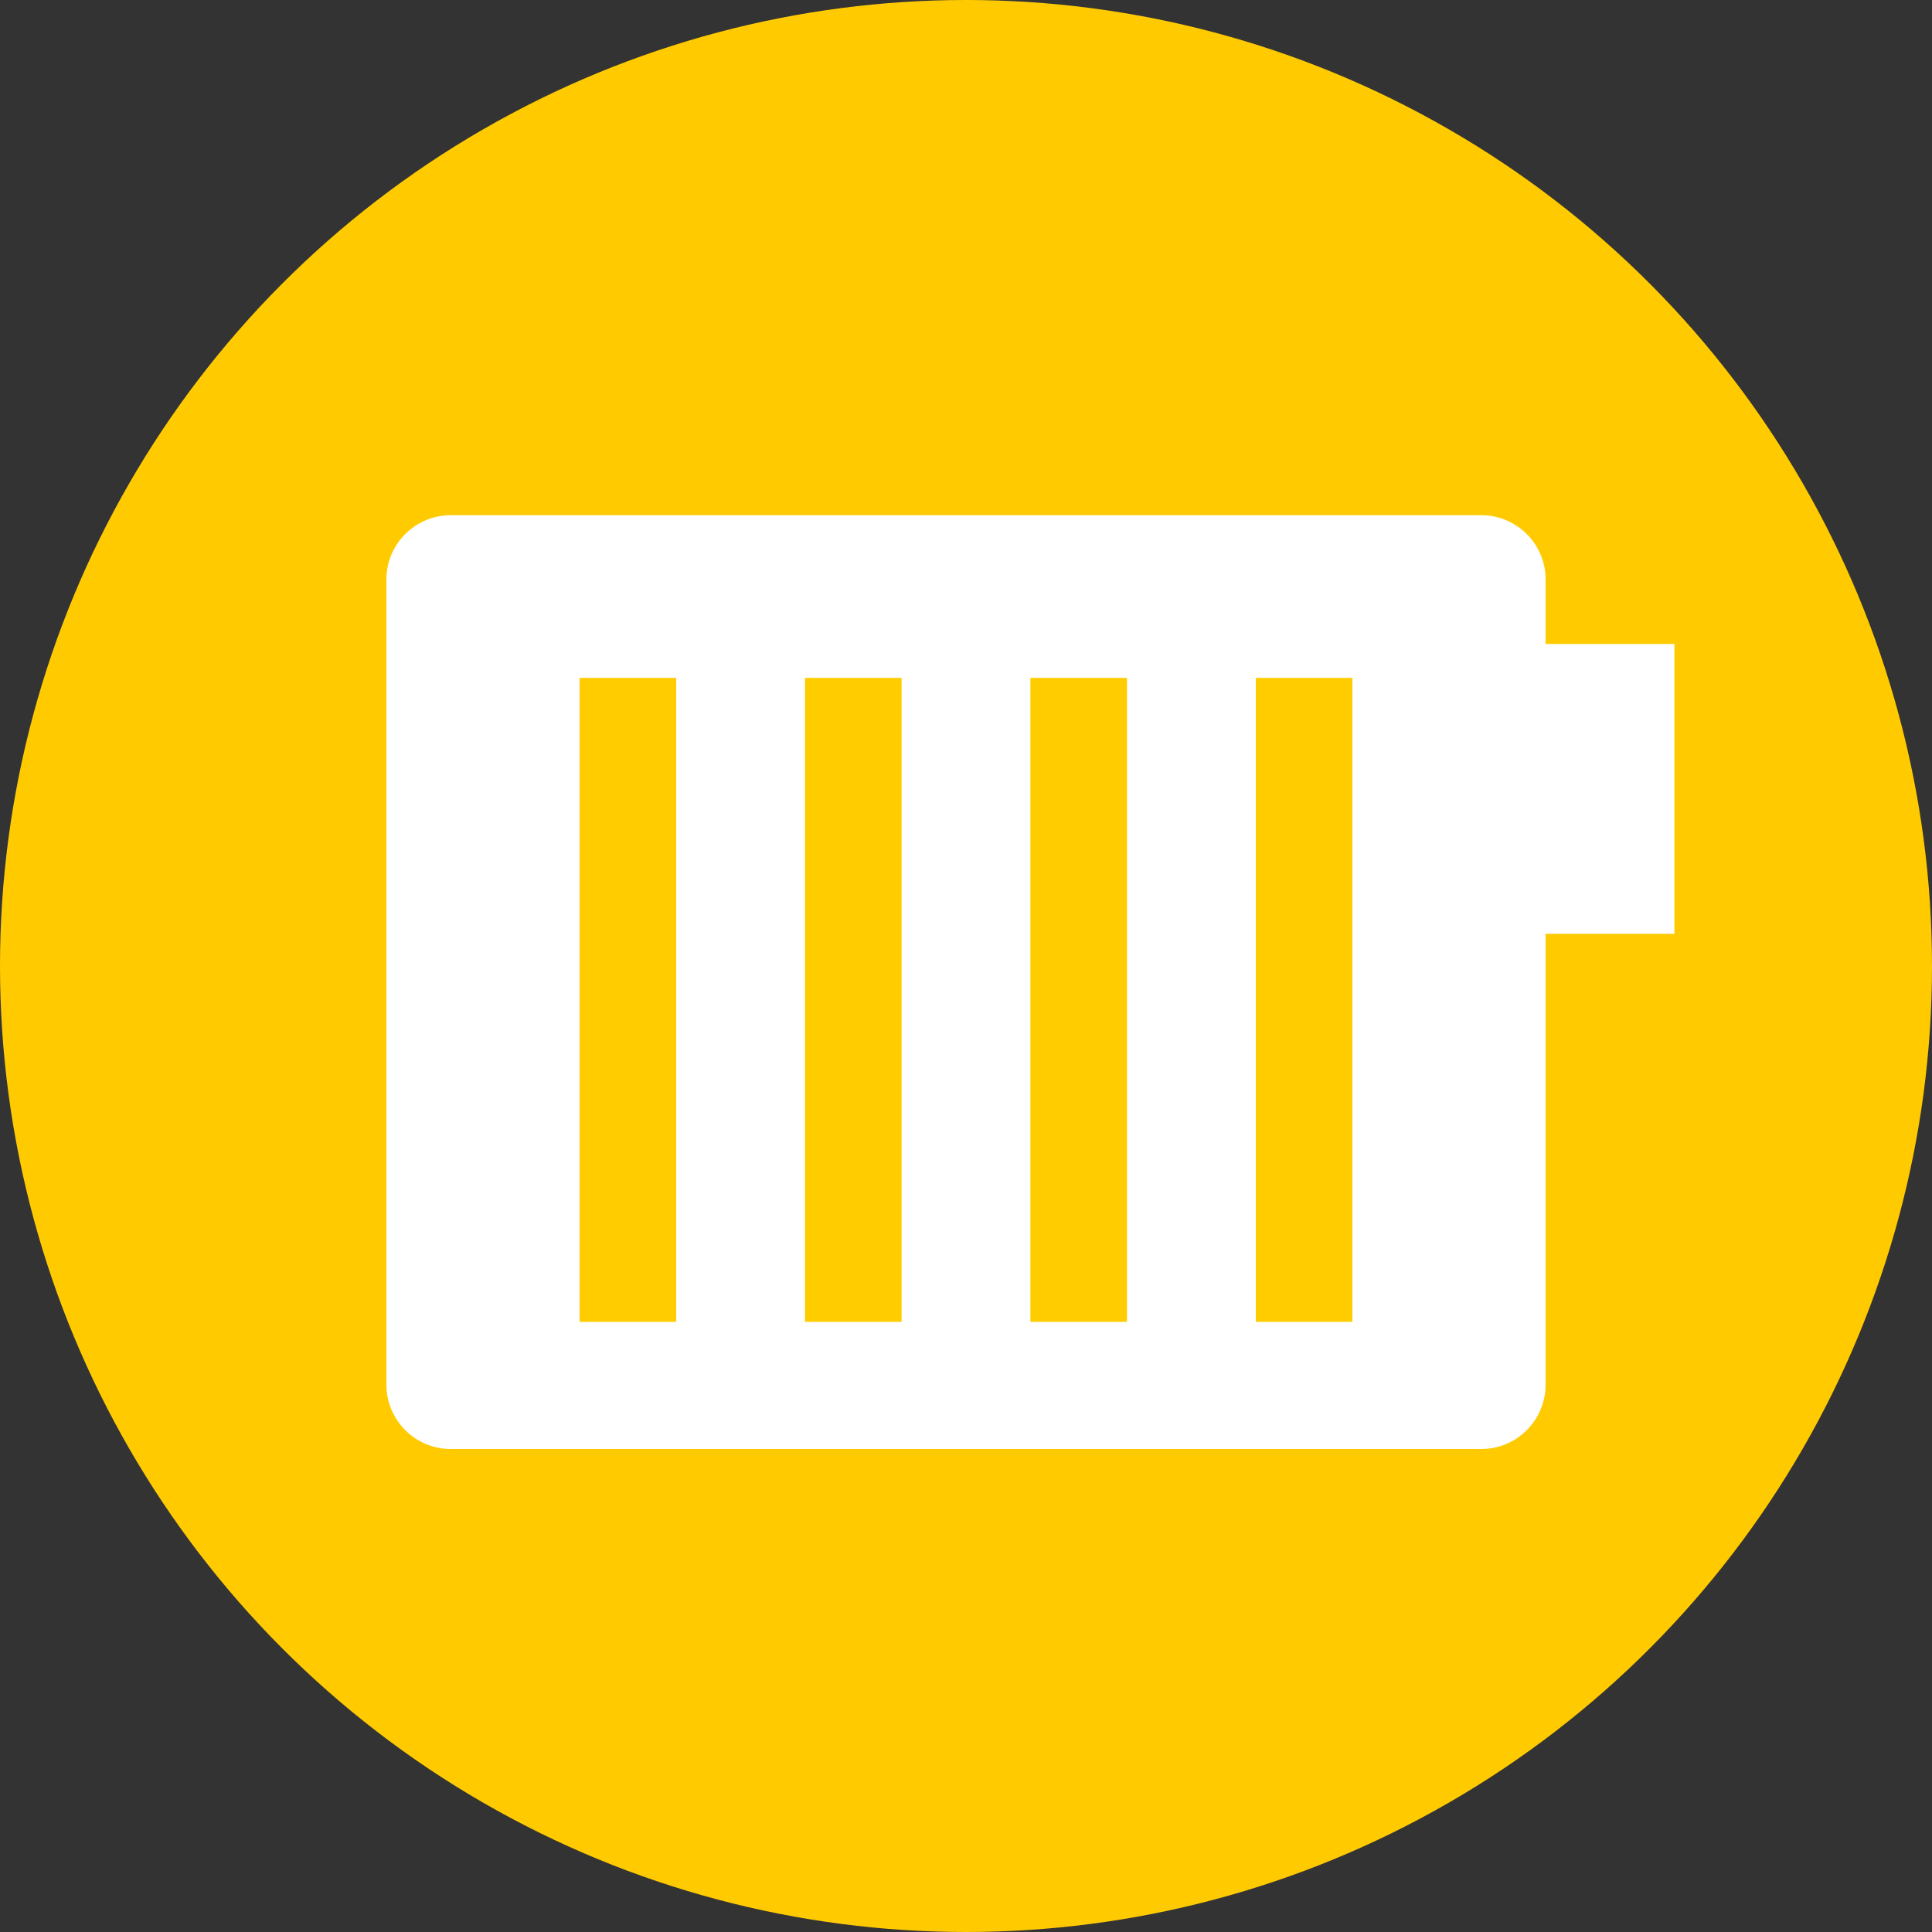
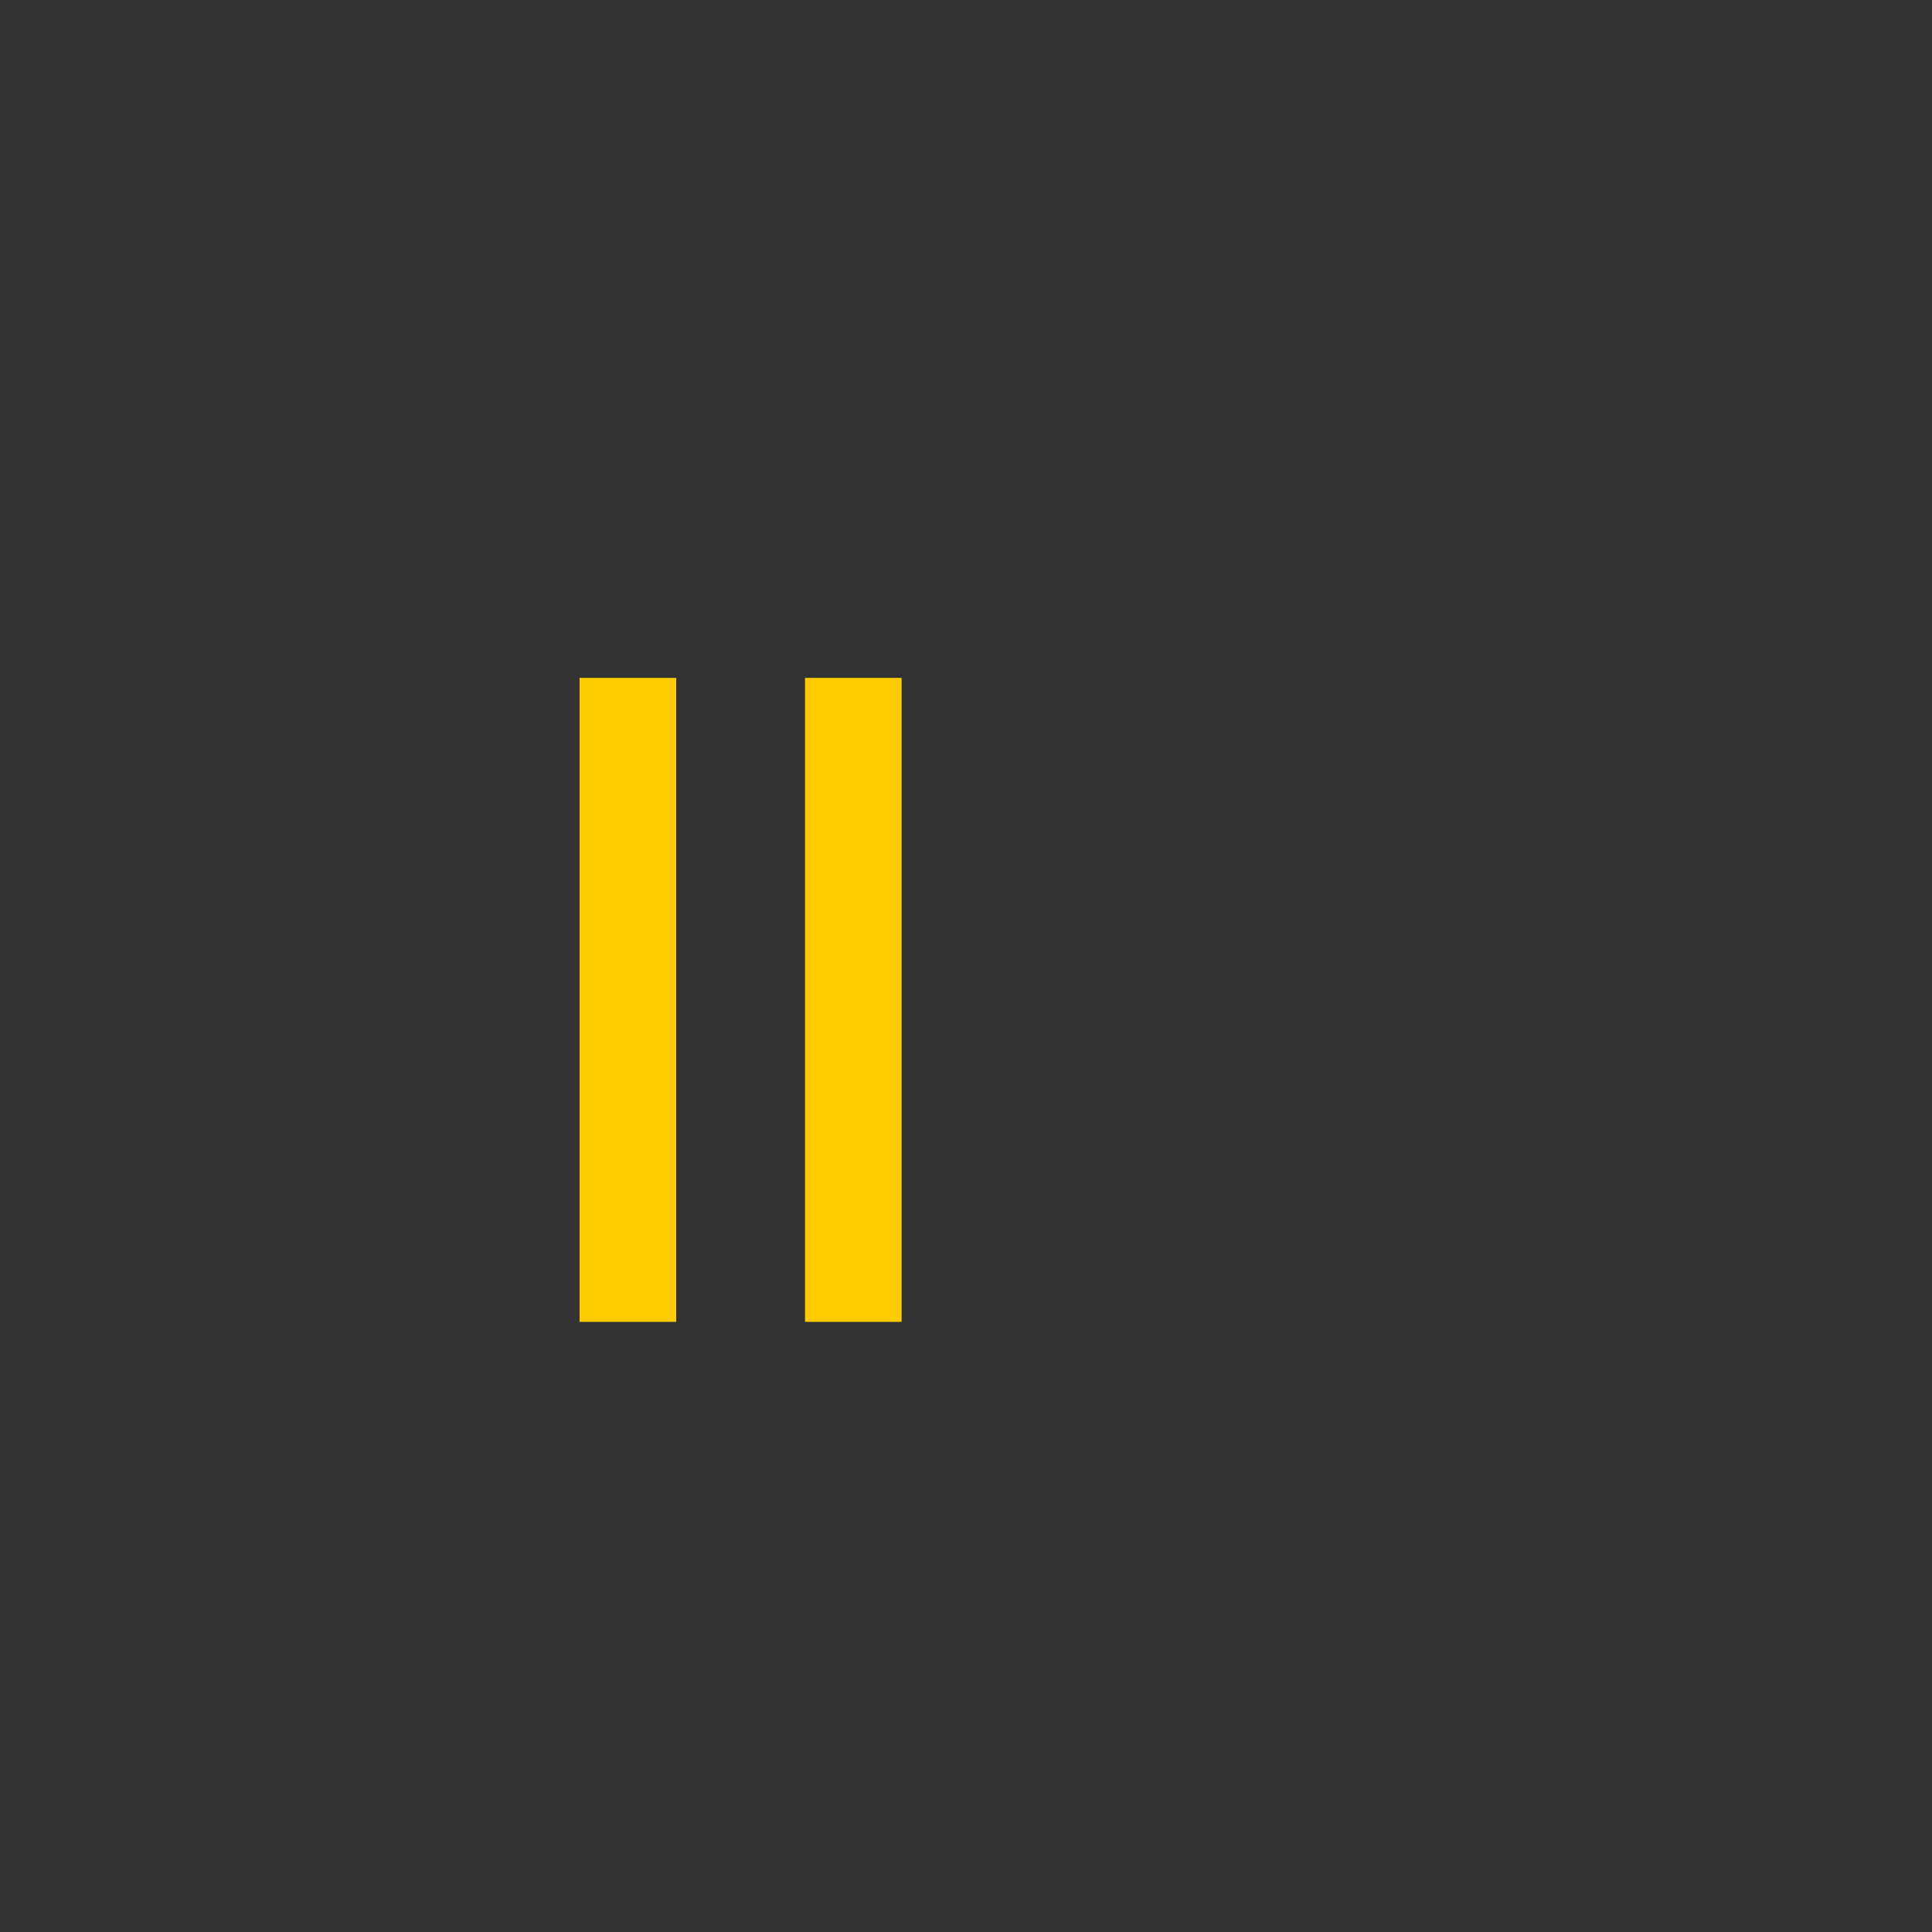
<svg xmlns="http://www.w3.org/2000/svg" width="60px" height="60px" viewBox="0 0 60 60" version="1.1">
  <rect x="0" y="0" width="60" height="60" fill="#333333" stroke="none" />
  <title>Group Copy 3</title>
  <desc>Created with Sketch.</desc>
  <defs />
  <g id="Brennstoffzelle" stroke="none" stroke-width="1" fill="none" fill-rule="evenodd">
    <g id="2560_brennstoffzelle" transform="translate(-717, -4394)">
      <g id="Group-2" transform="translate(699, 3842)">
        <g id="Group-5" transform="translate(0, 187)">
          <g id="Group-Copy-3" transform="translate(18, 365)">
-             <circle id="Oval-3-Copy" fill="#FFCB00" cx="30" cy="30" r="30" />
            <g id="Group-7-Copy" transform="translate(12, 16)">
-               <path d="M2,2.27373675e-13 L34,2.27373675e-13 C35.105,2.27170769e-13 36,0.895 36,2 L36,27 C36,28.105 35.105,29 34,29 L2,29 C0.895,29 1.3527075e-16,28.105 0,27 L0,2 C-1.3527075e-16,0.895 0.895,2.27576582e-13 2,2.27373675e-13 Z" id="Rectangle-7" fill="#FFFFFF" />
-               <path d="M28.5,6.552 L28.5,23.552" id="Line" stroke="#FFCC00" stroke-width="3" stroke-linecap="square" />
-               <path d="M21.5,6.552 L21.5,23.552" id="Line" stroke="#FFCC00" stroke-width="3" stroke-linecap="square" />
              <path d="M14.5,6.552 L14.5,23.552" id="Line" stroke="#FFCC00" stroke-width="3" stroke-linecap="square" />
              <path d="M7.5,6.552 L7.5,23.552" id="Line" stroke="#FFCC00" stroke-width="3" stroke-linecap="square" />
-               <rect id="Rectangle-2" fill="#FFFFFF" x="34" y="4" width="6" height="9" />
            </g>
          </g>
        </g>
      </g>
    </g>
  </g>
</svg>